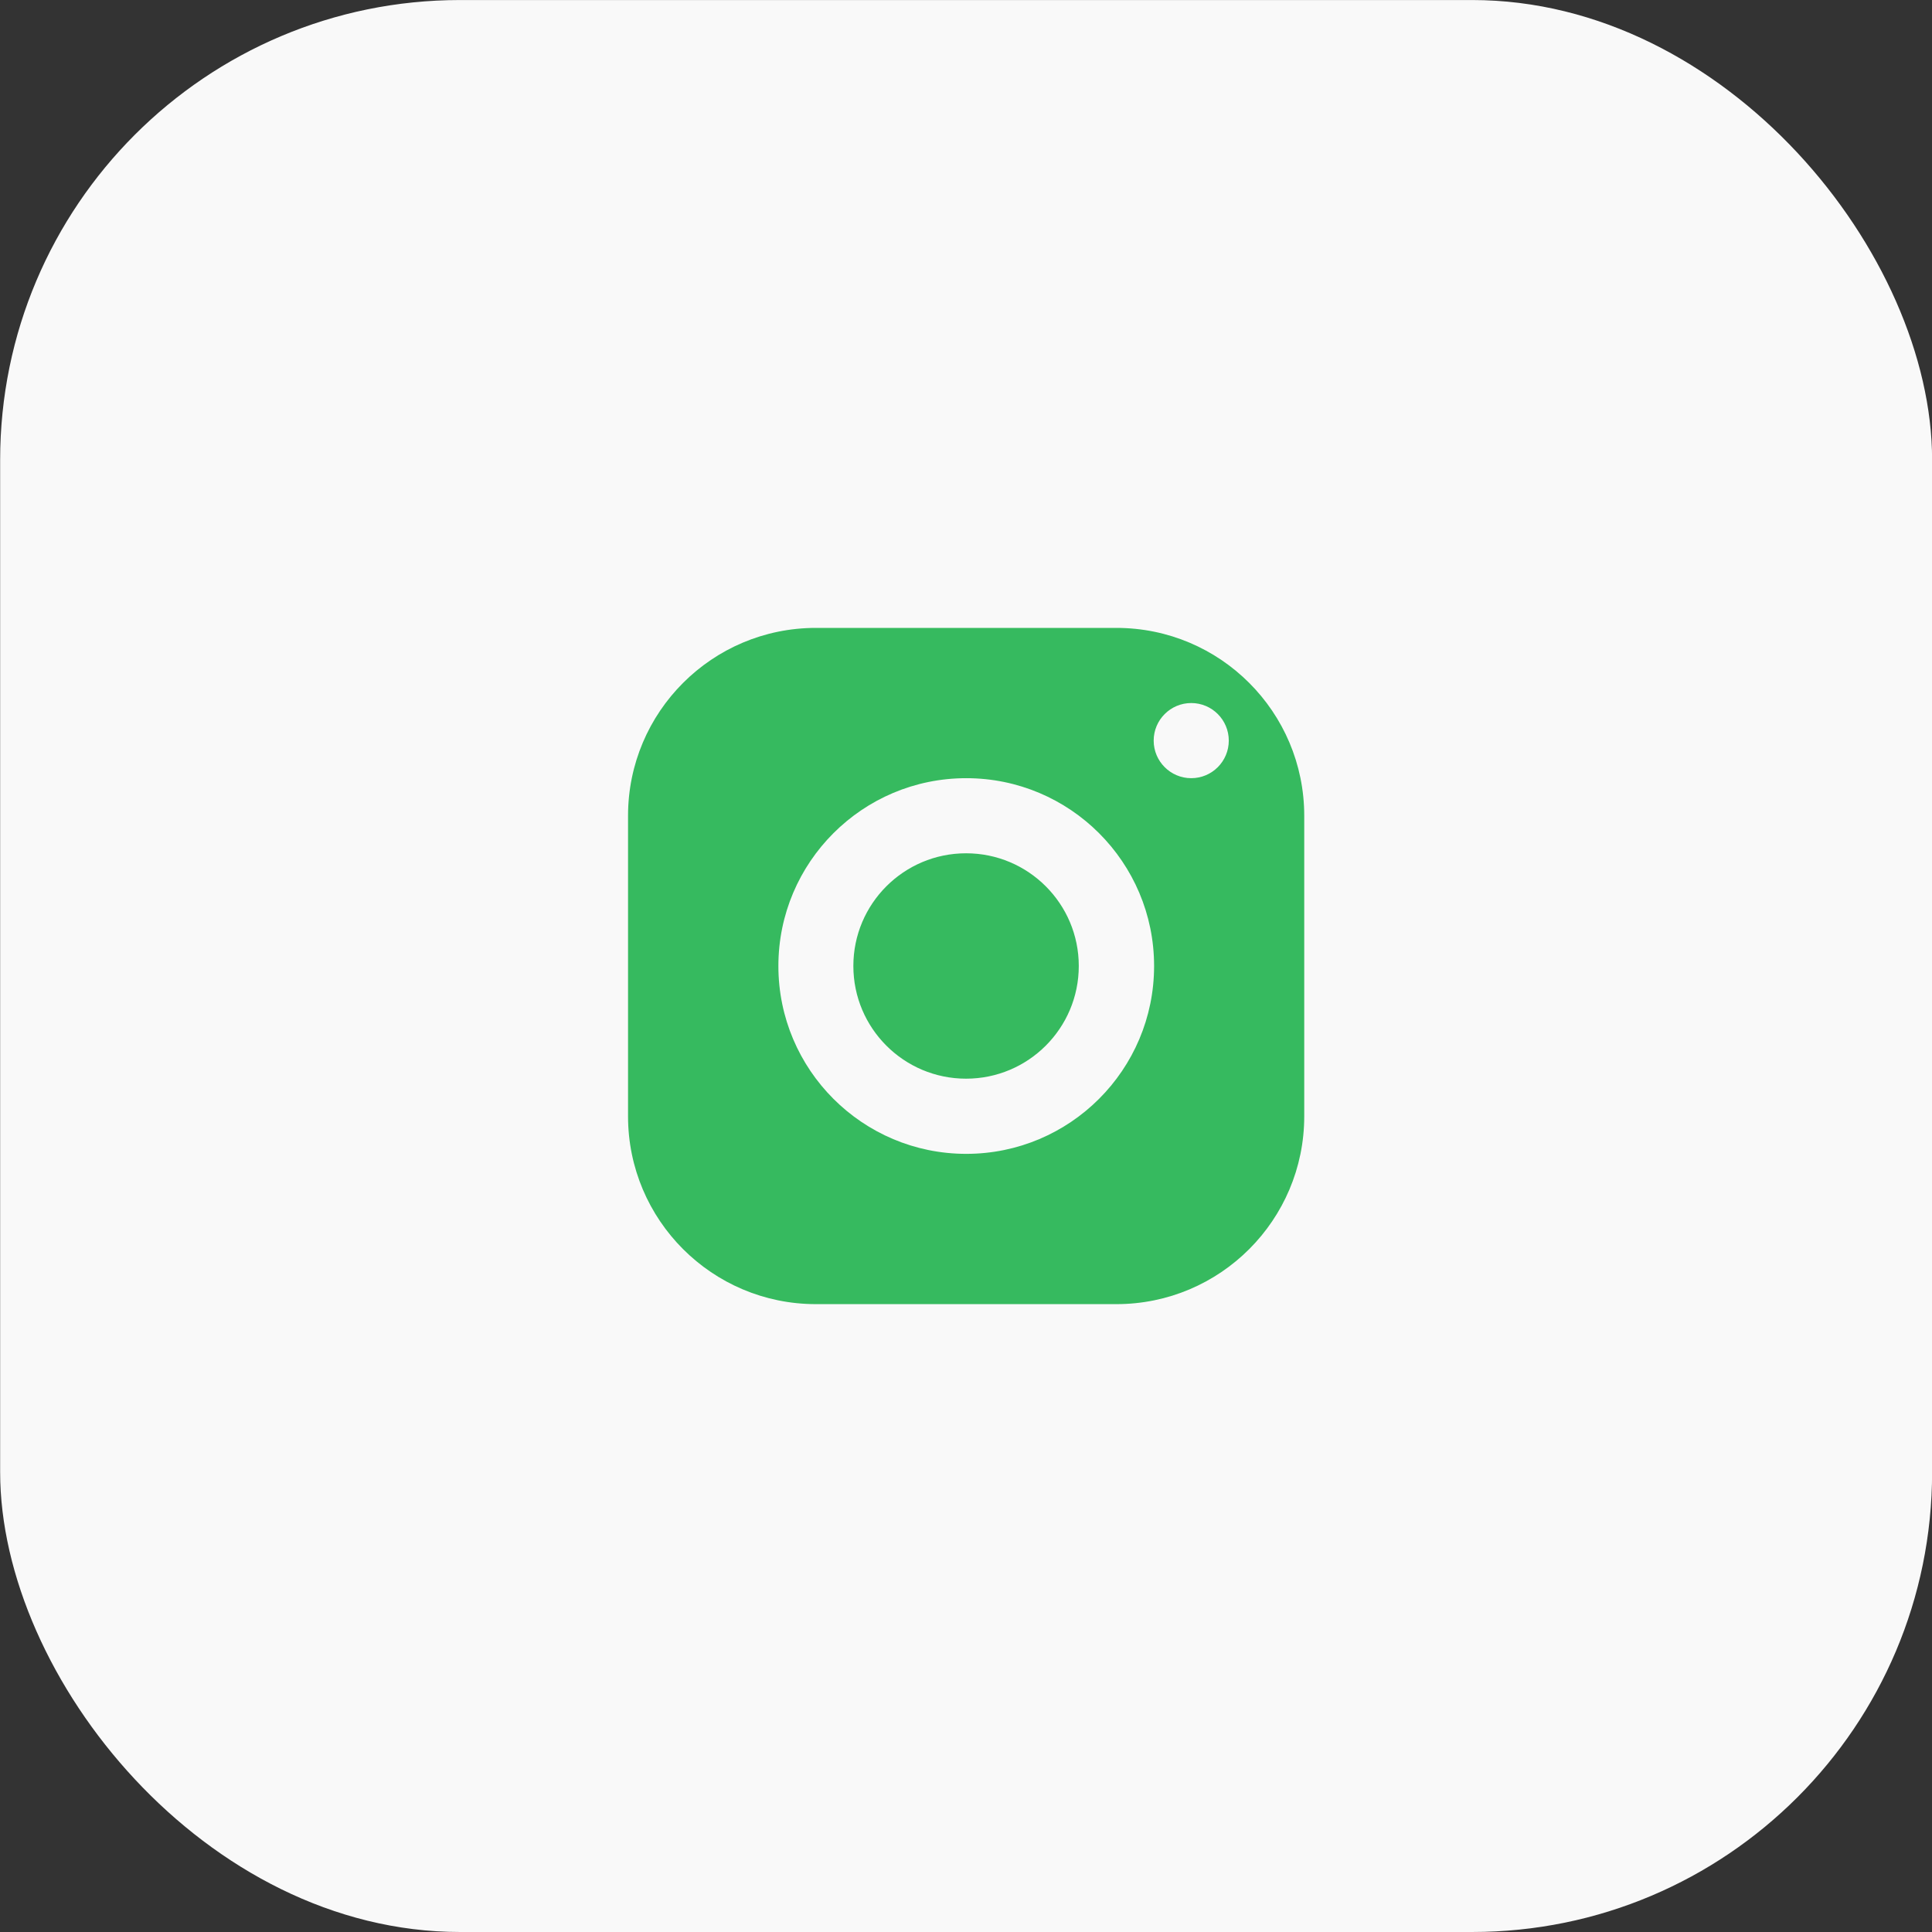
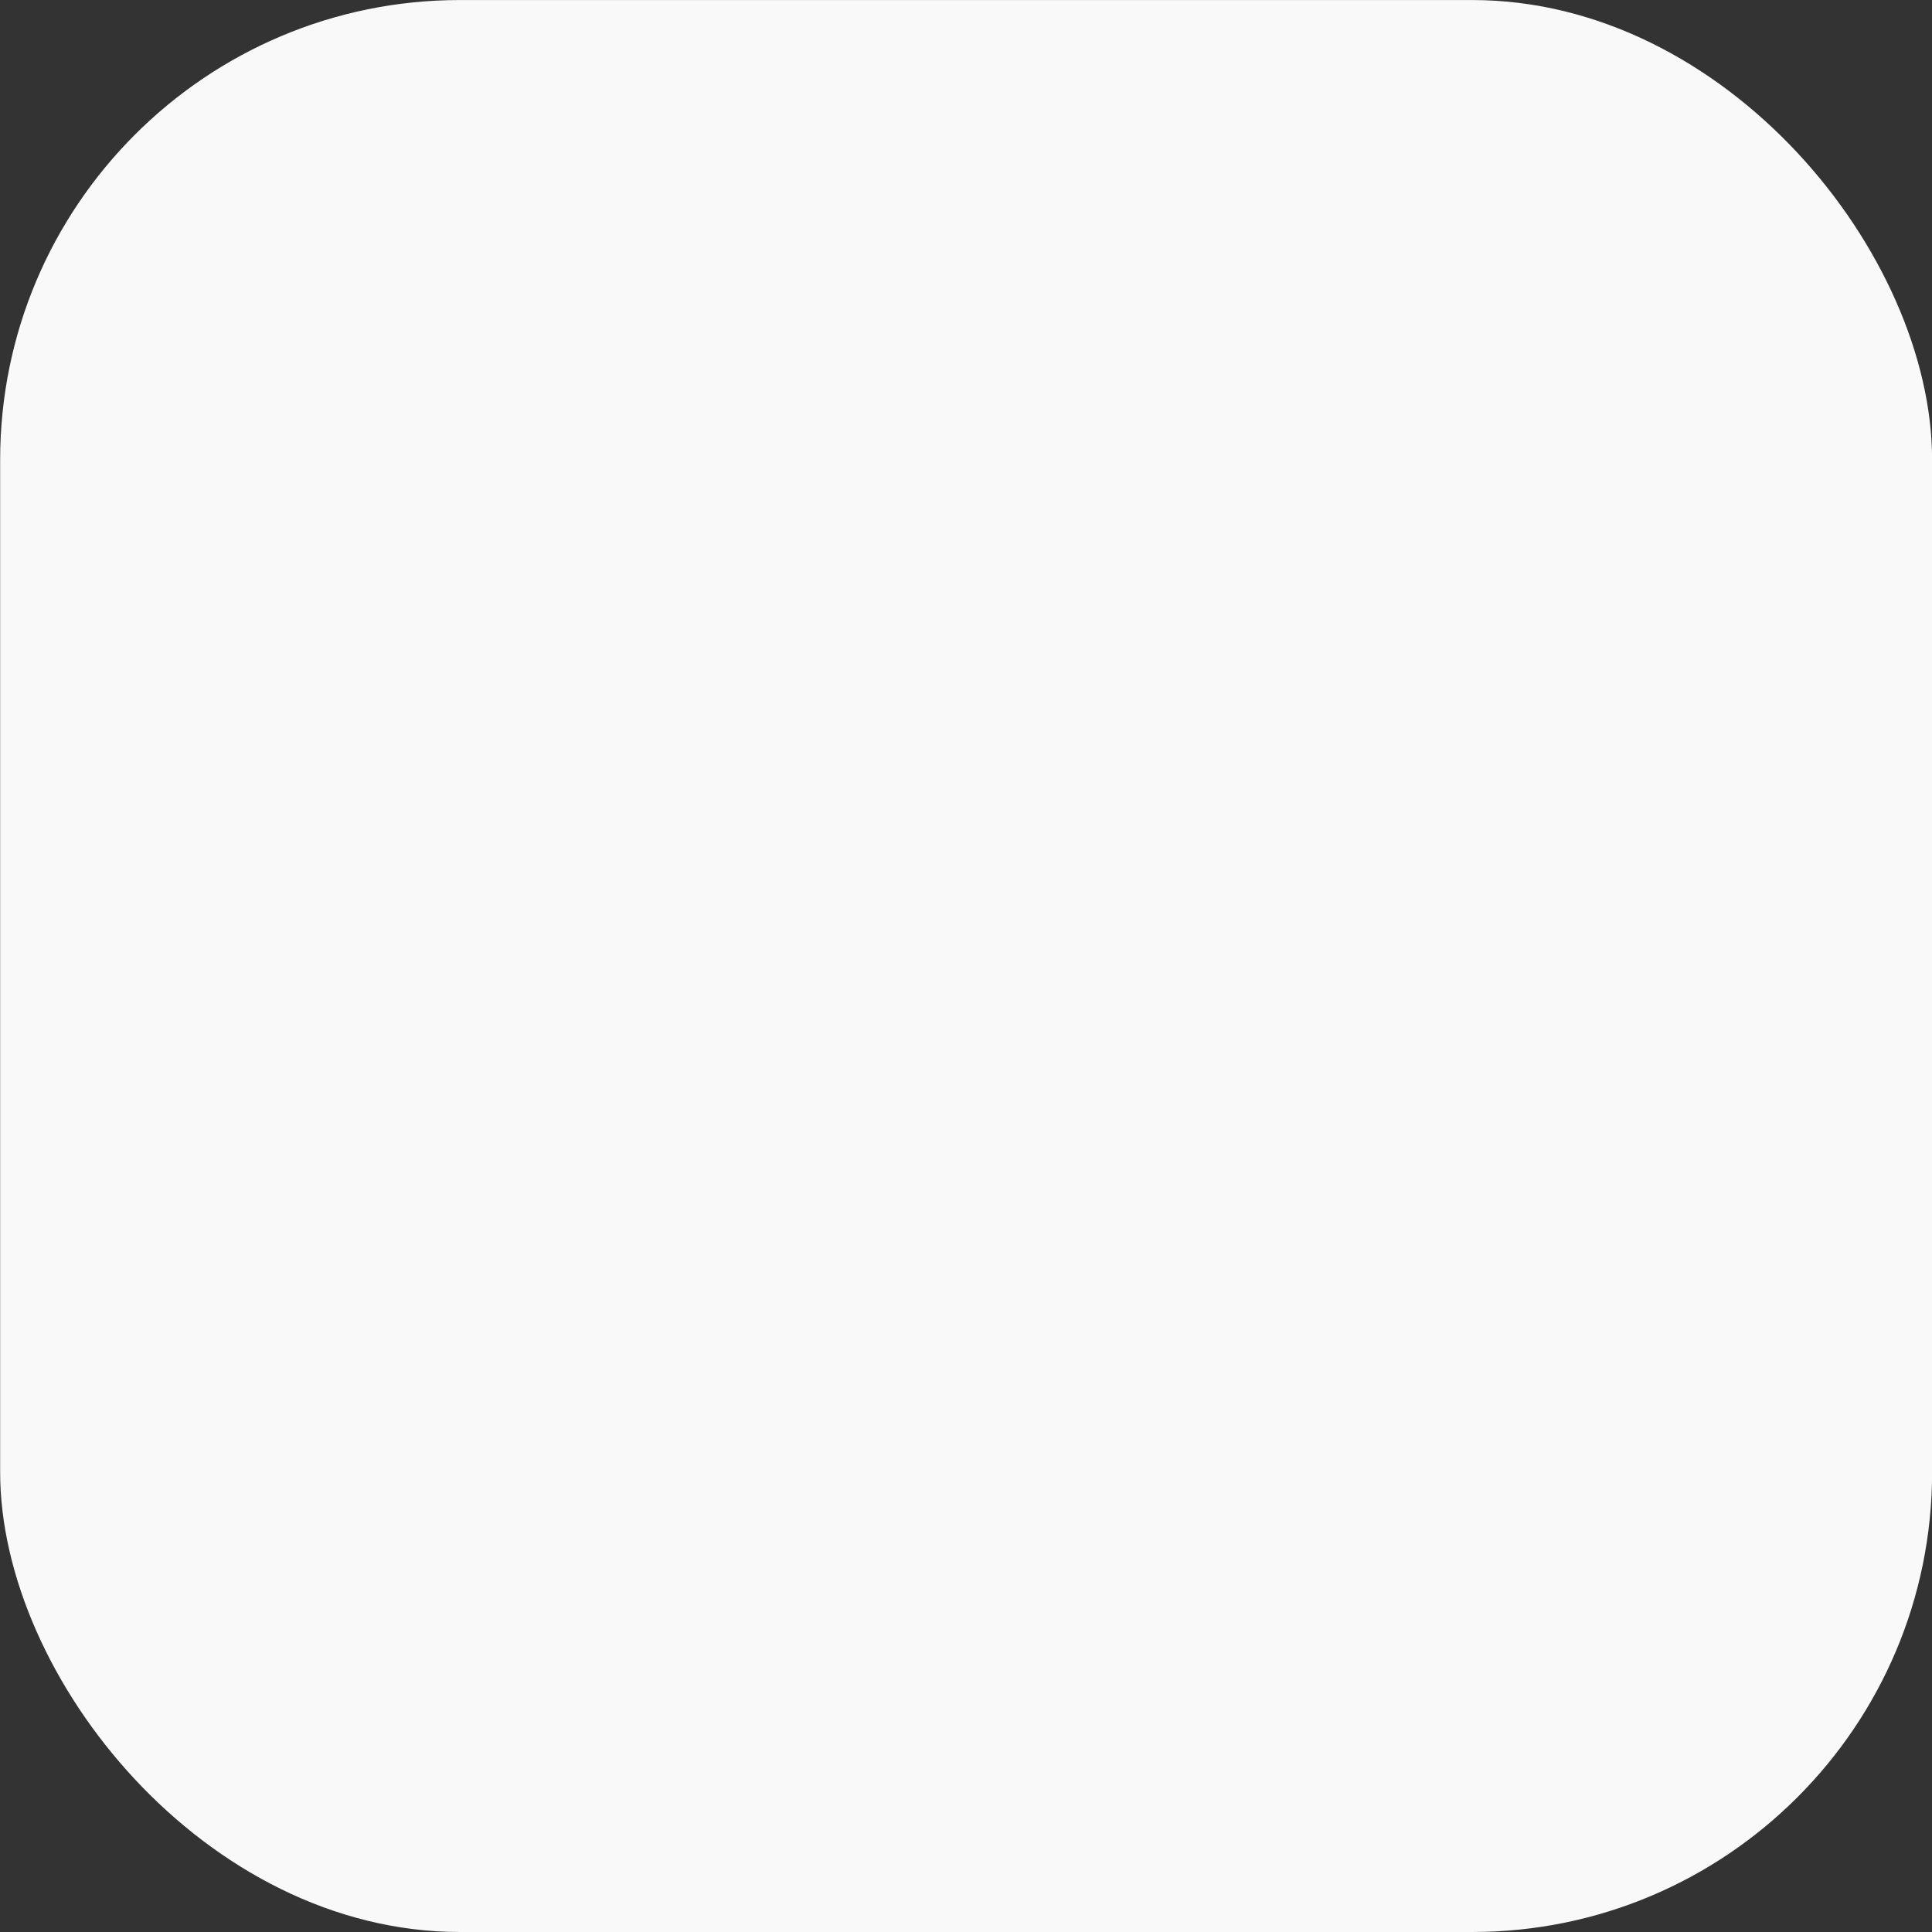
<svg xmlns="http://www.w3.org/2000/svg" width="56" height="56" viewBox="0 0 56 56" fill="none">
  <rect x="0" y="0" width="56" height="56" fill="#333333" stroke="none" />
  <g id="Frame 2519">
    <rect x="0.004" y="0.001" width="55.999" height="55.999" rx="13.331" fill="#F9F9F9" />
    <g id="Group 674">
-       <path id="Shape" fill-rule="evenodd" clip-rule="evenodd" d="M18.204 23.645C18.204 20.638 20.642 18.2 23.648 18.2H32.36C35.366 18.2 37.804 20.638 37.804 23.645V32.356C37.804 35.363 35.366 37.801 32.36 37.801H23.648C20.642 37.801 18.204 35.363 18.204 32.356V23.645ZM35.617 21.467C35.617 20.866 35.13 20.378 34.529 20.378C33.928 20.378 33.44 20.866 33.44 21.467C33.44 22.068 33.928 22.556 34.529 22.556C35.13 22.556 35.617 22.068 35.617 21.467ZM28.007 22.556C31.014 22.556 33.452 24.994 33.452 28C33.452 31.007 31.014 33.445 28.007 33.445C25.001 33.445 22.562 31.007 22.562 28C22.562 24.994 25.001 22.556 28.007 22.556ZM24.735 27.999C24.735 26.195 26.198 24.733 28.002 24.733C29.806 24.733 31.269 26.195 31.269 27.999C31.269 29.803 29.806 31.266 28.002 31.266C26.198 31.266 24.735 29.803 24.735 27.999Z" fill="#36BA5F" />
-     </g>
+       </g>
  </g>
</svg>